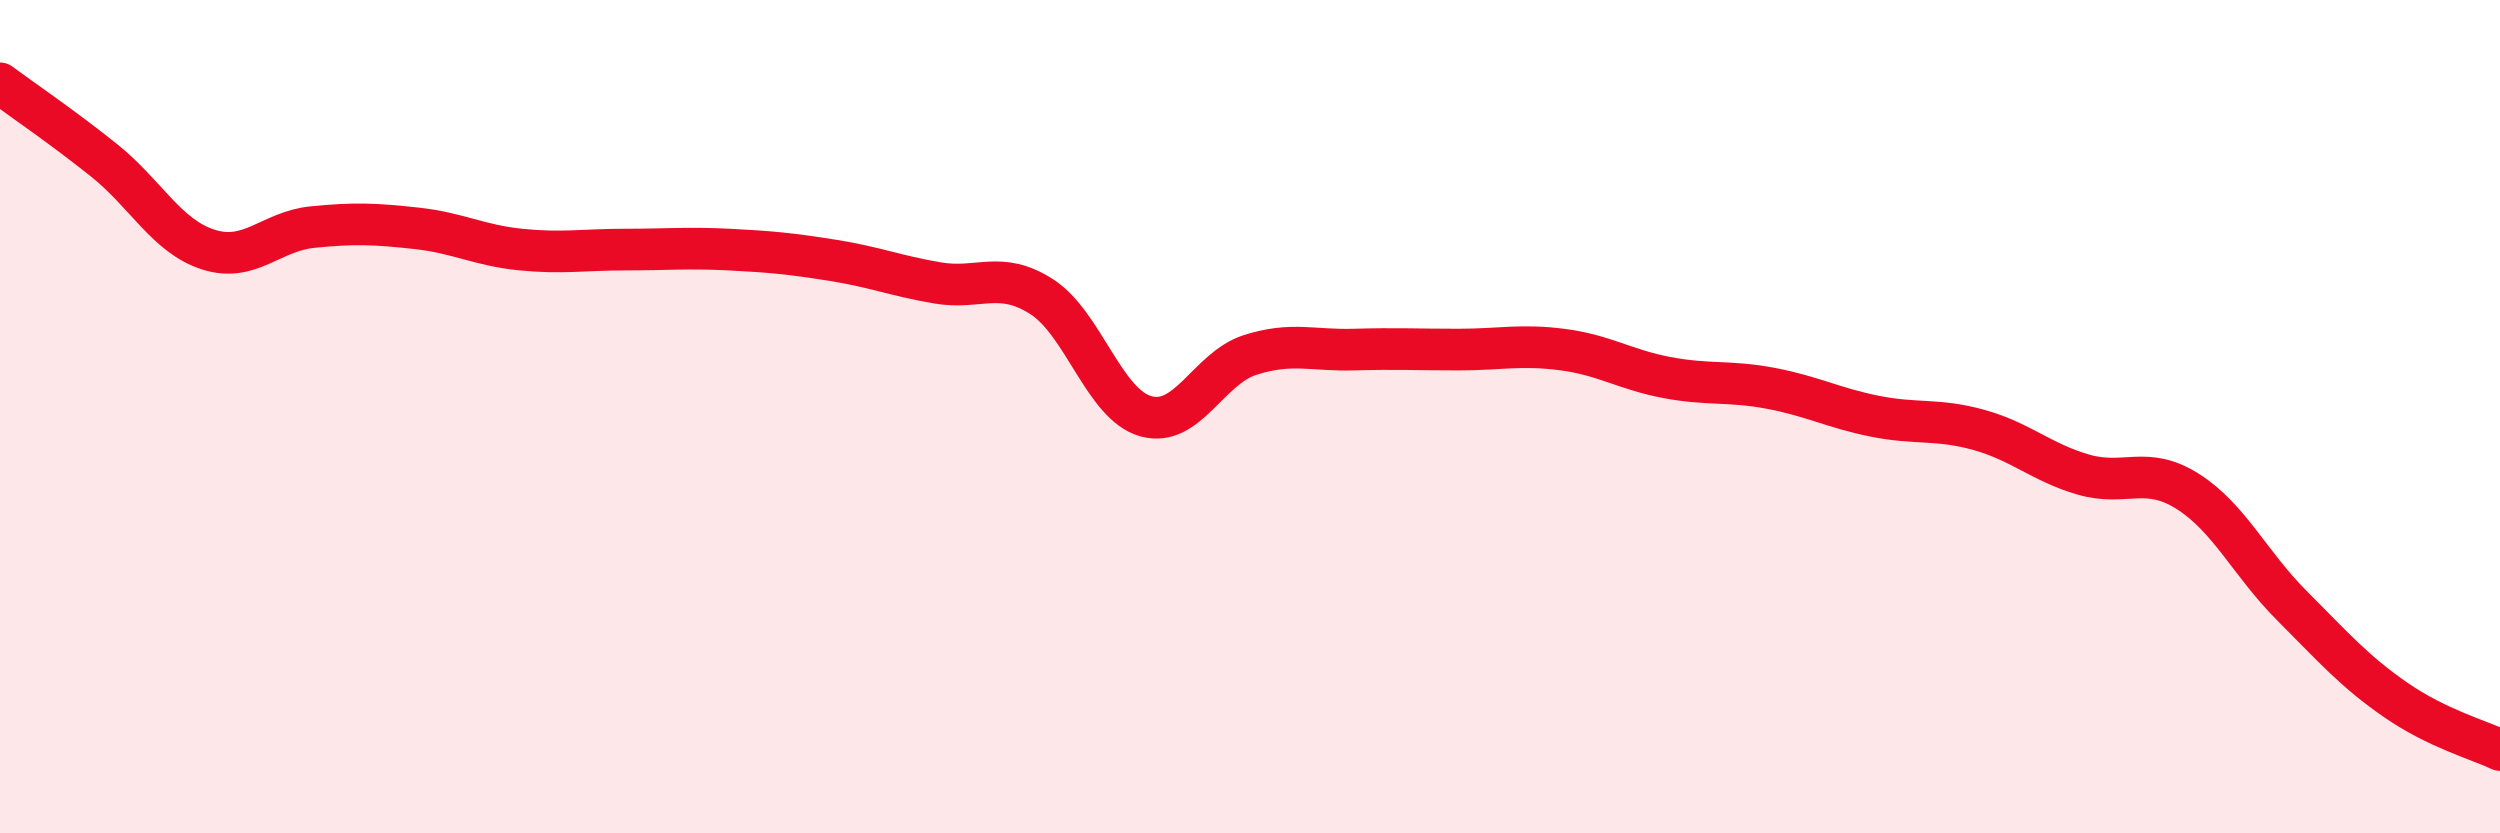
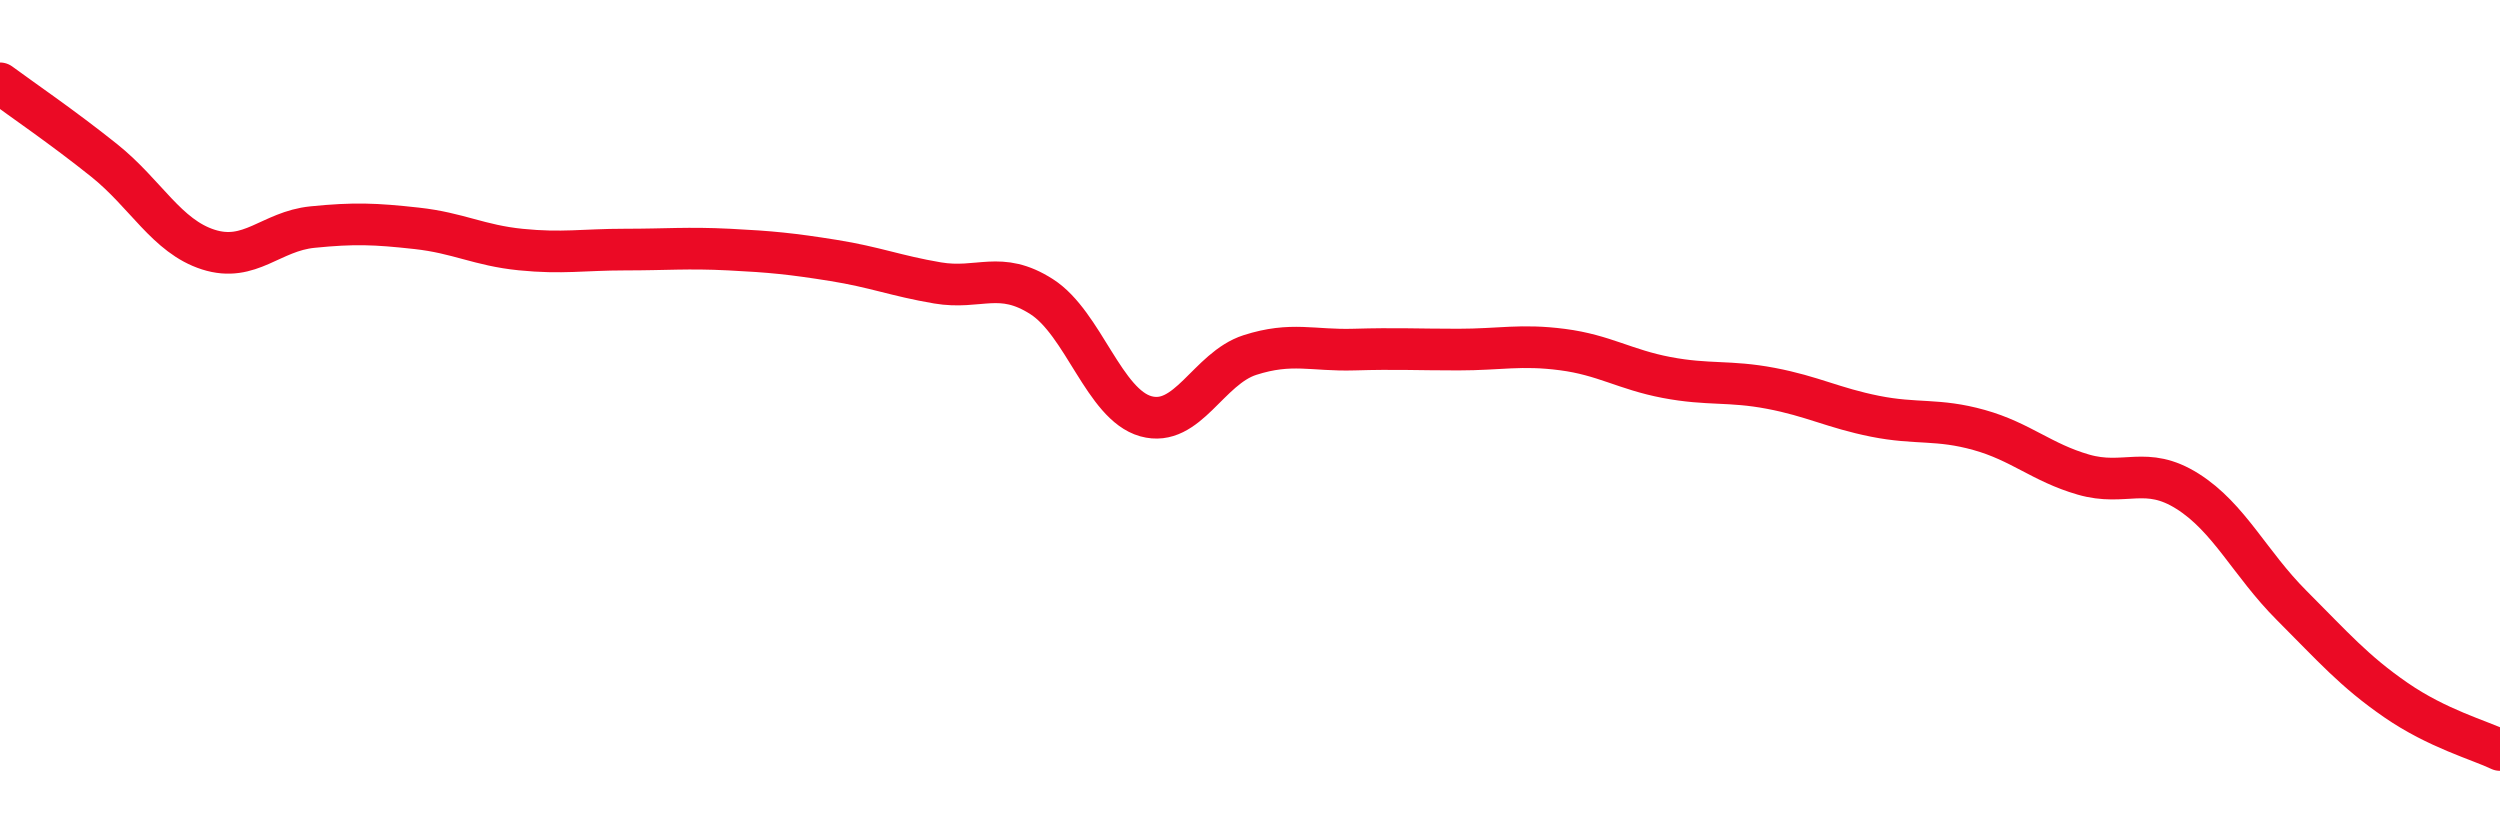
<svg xmlns="http://www.w3.org/2000/svg" width="60" height="20" viewBox="0 0 60 20">
-   <path d="M 0,2 C 0.5,2.37 1.5,3.05 2.5,3.85 C 3.5,4.65 4,5.67 5,5.99 C 6,6.31 6.5,5.55 7.5,5.45 C 8.5,5.35 9,5.37 10,5.48 C 11,5.59 11.5,5.89 12.5,5.99 C 13.5,6.09 14,5.99 15,5.99 C 16,5.99 16.5,5.94 17.5,5.99 C 18.5,6.04 19,6.09 20,6.25 C 21,6.41 21.5,6.62 22.5,6.79 C 23.5,6.96 24,6.48 25,7.12 C 26,7.76 26.5,9.71 27.5,9.99 C 28.5,10.27 29,8.84 30,8.52 C 31,8.2 31.5,8.42 32.5,8.39 C 33.5,8.36 34,8.39 35,8.39 C 36,8.39 36.5,8.26 37.5,8.39 C 38.5,8.52 39,8.87 40,9.06 C 41,9.25 41.5,9.13 42.5,9.32 C 43.5,9.51 44,9.79 45,9.99 C 46,10.19 46.5,10.04 47.5,10.32 C 48.5,10.6 49,11.1 50,11.39 C 51,11.68 51.5,11.16 52.5,11.79 C 53.5,12.42 54,13.53 55,14.53 C 56,15.53 56.5,16.11 57.5,16.8 C 58.5,17.49 59.5,17.76 60,18L60 20L0 20Z" fill="#EB0A25" opacity="0.1" stroke-linecap="round" stroke-linejoin="round" />
  <path d="M 0,2 C 0.5,2.37 1.5,3.05 2.5,3.85 C 3.5,4.65 4,5.67 5,5.99 C 6,6.31 6.5,5.55 7.5,5.45 C 8.5,5.35 9,5.37 10,5.48 C 11,5.59 11.5,5.89 12.5,5.99 C 13.5,6.09 14,5.99 15,5.99 C 16,5.99 16.5,5.94 17.5,5.99 C 18.5,6.04 19,6.09 20,6.25 C 21,6.41 21.5,6.62 22.5,6.79 C 23.5,6.96 24,6.48 25,7.12 C 26,7.76 26.5,9.71 27.5,9.99 C 28.5,10.27 29,8.84 30,8.52 C 31,8.2 31.5,8.42 32.5,8.39 C 33.5,8.36 34,8.39 35,8.39 C 36,8.39 36.5,8.26 37.5,8.39 C 38.5,8.52 39,8.87 40,9.06 C 41,9.25 41.5,9.13 42.5,9.32 C 43.5,9.51 44,9.79 45,9.99 C 46,10.19 46.5,10.04 47.5,10.32 C 48.5,10.6 49,11.1 50,11.39 C 51,11.68 51.5,11.16 52.5,11.79 C 53.5,12.42 54,13.53 55,14.53 C 56,15.53 56.5,16.11 57.5,16.8 C 58.5,17.49 59.5,17.76 60,18" stroke="#EB0A25" stroke-width="1" fill="none" stroke-linecap="round" stroke-linejoin="round" />
</svg>